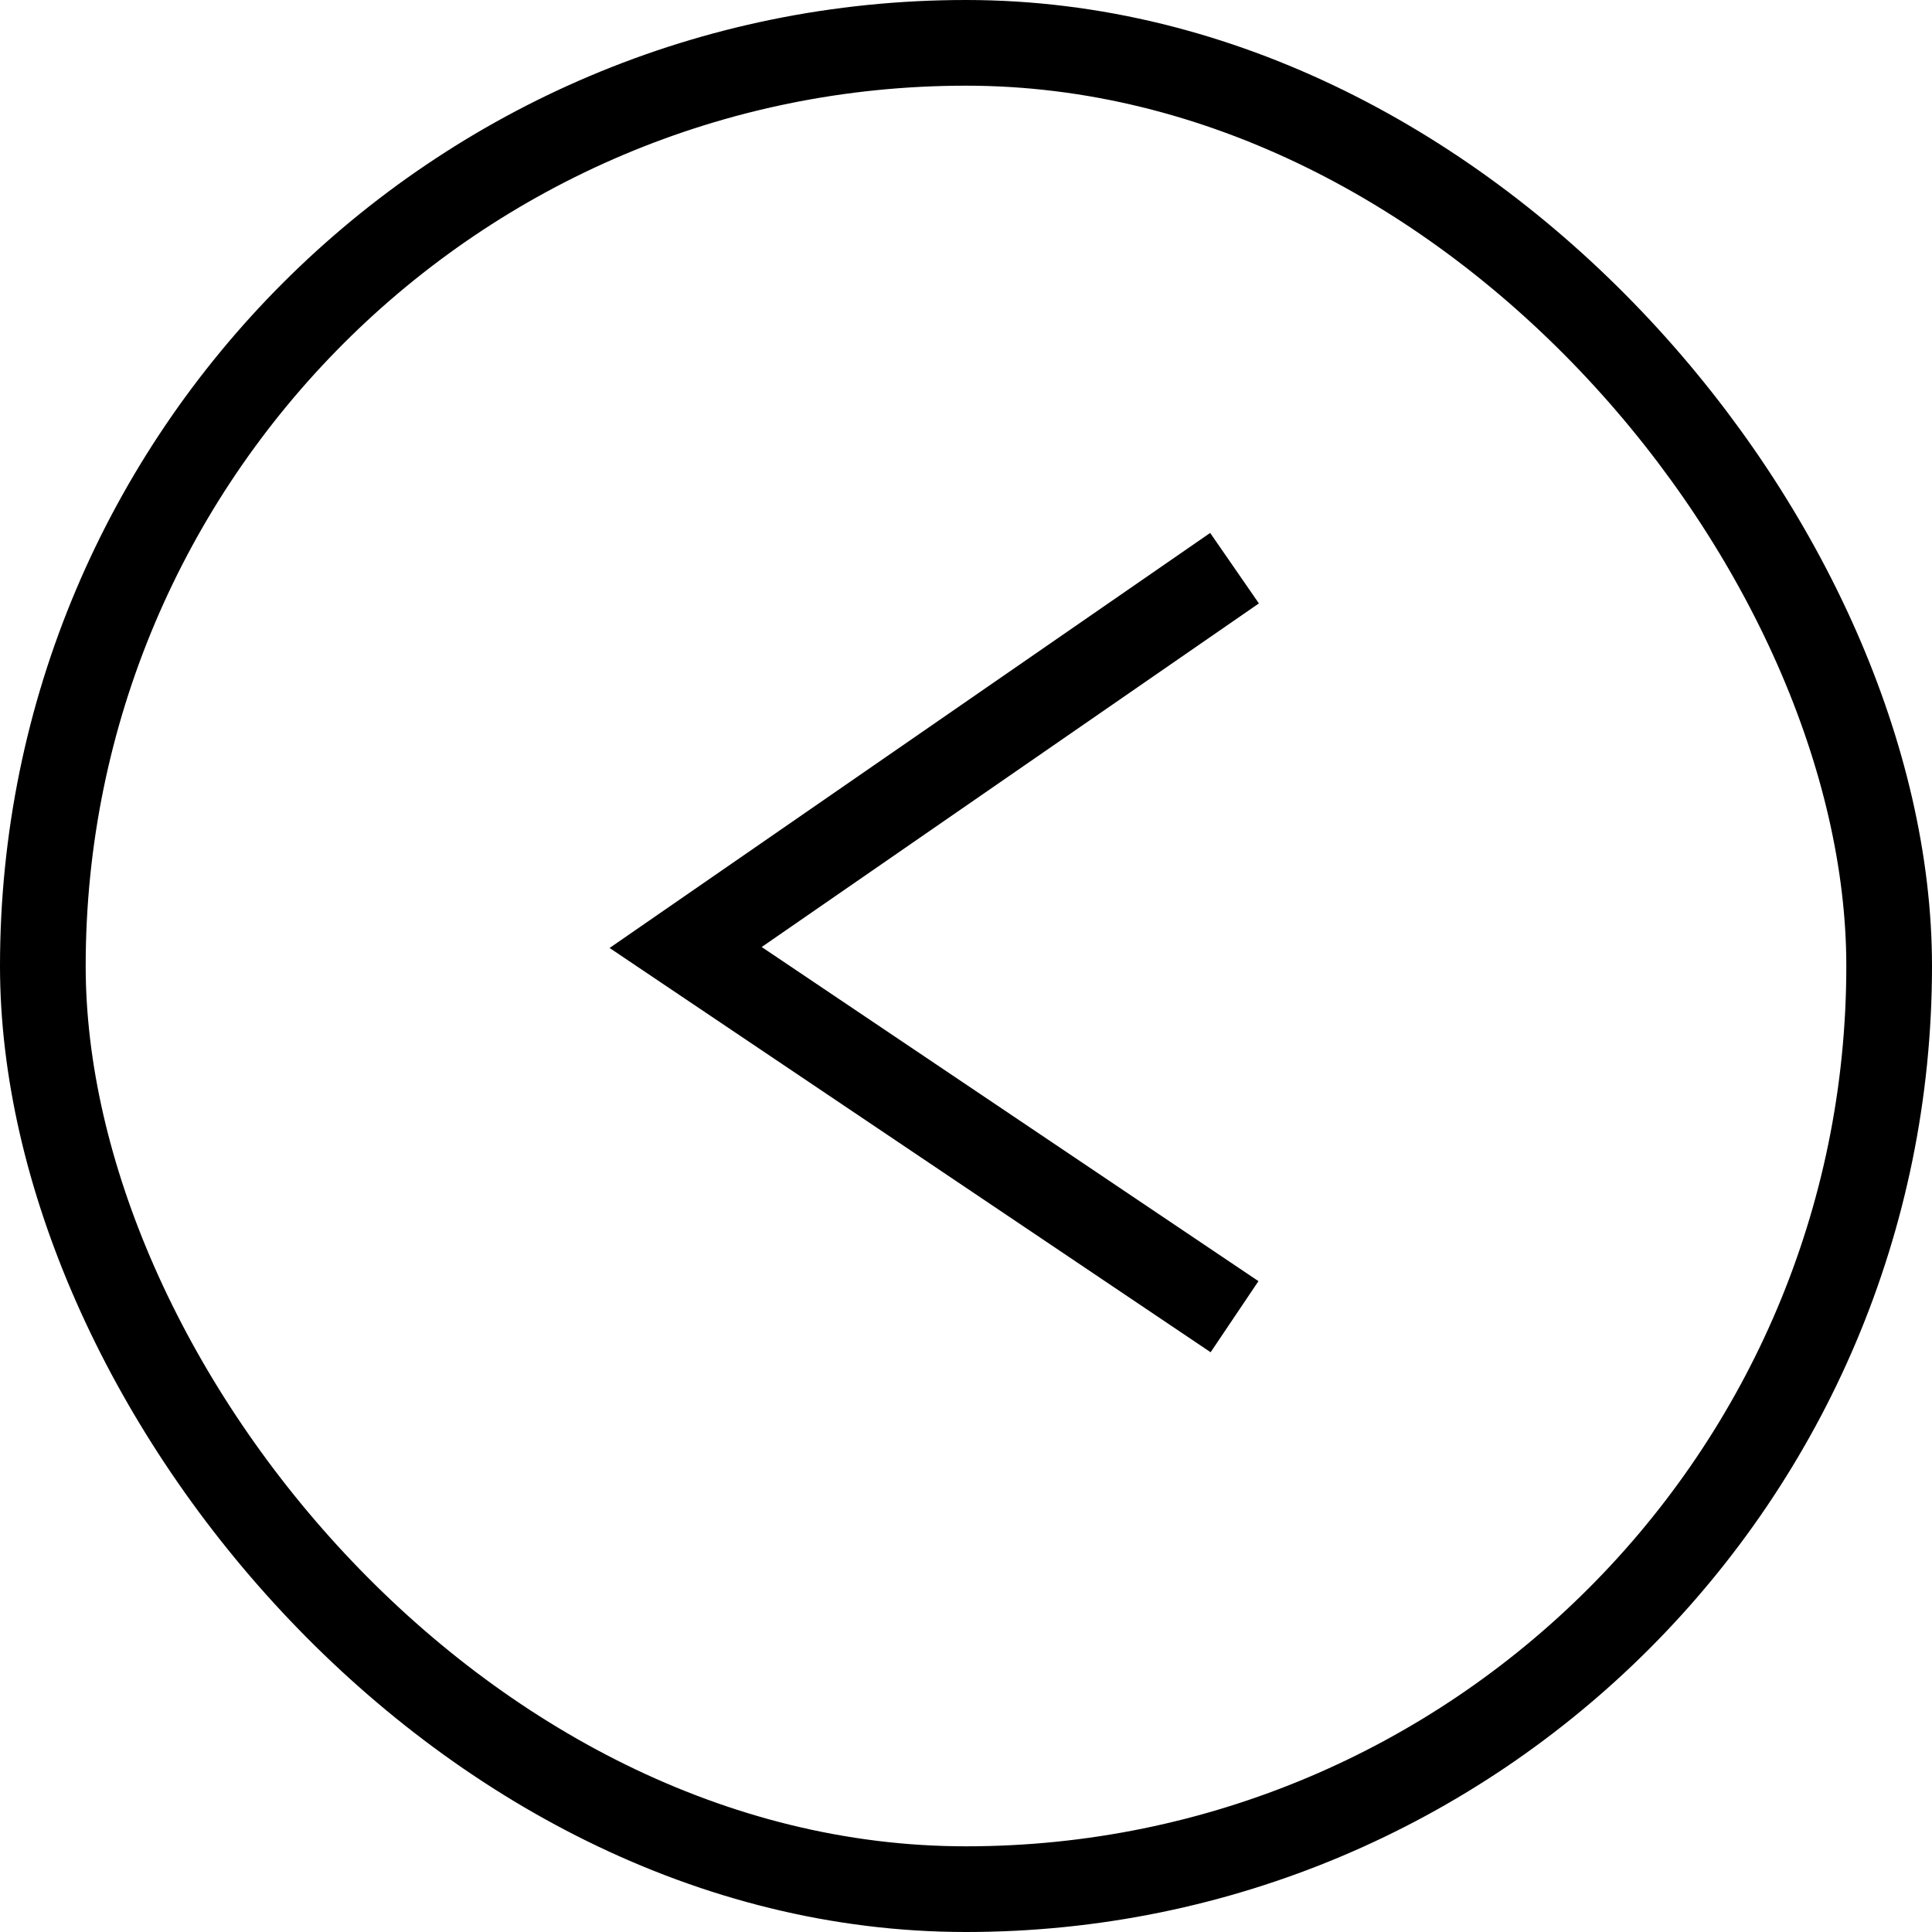
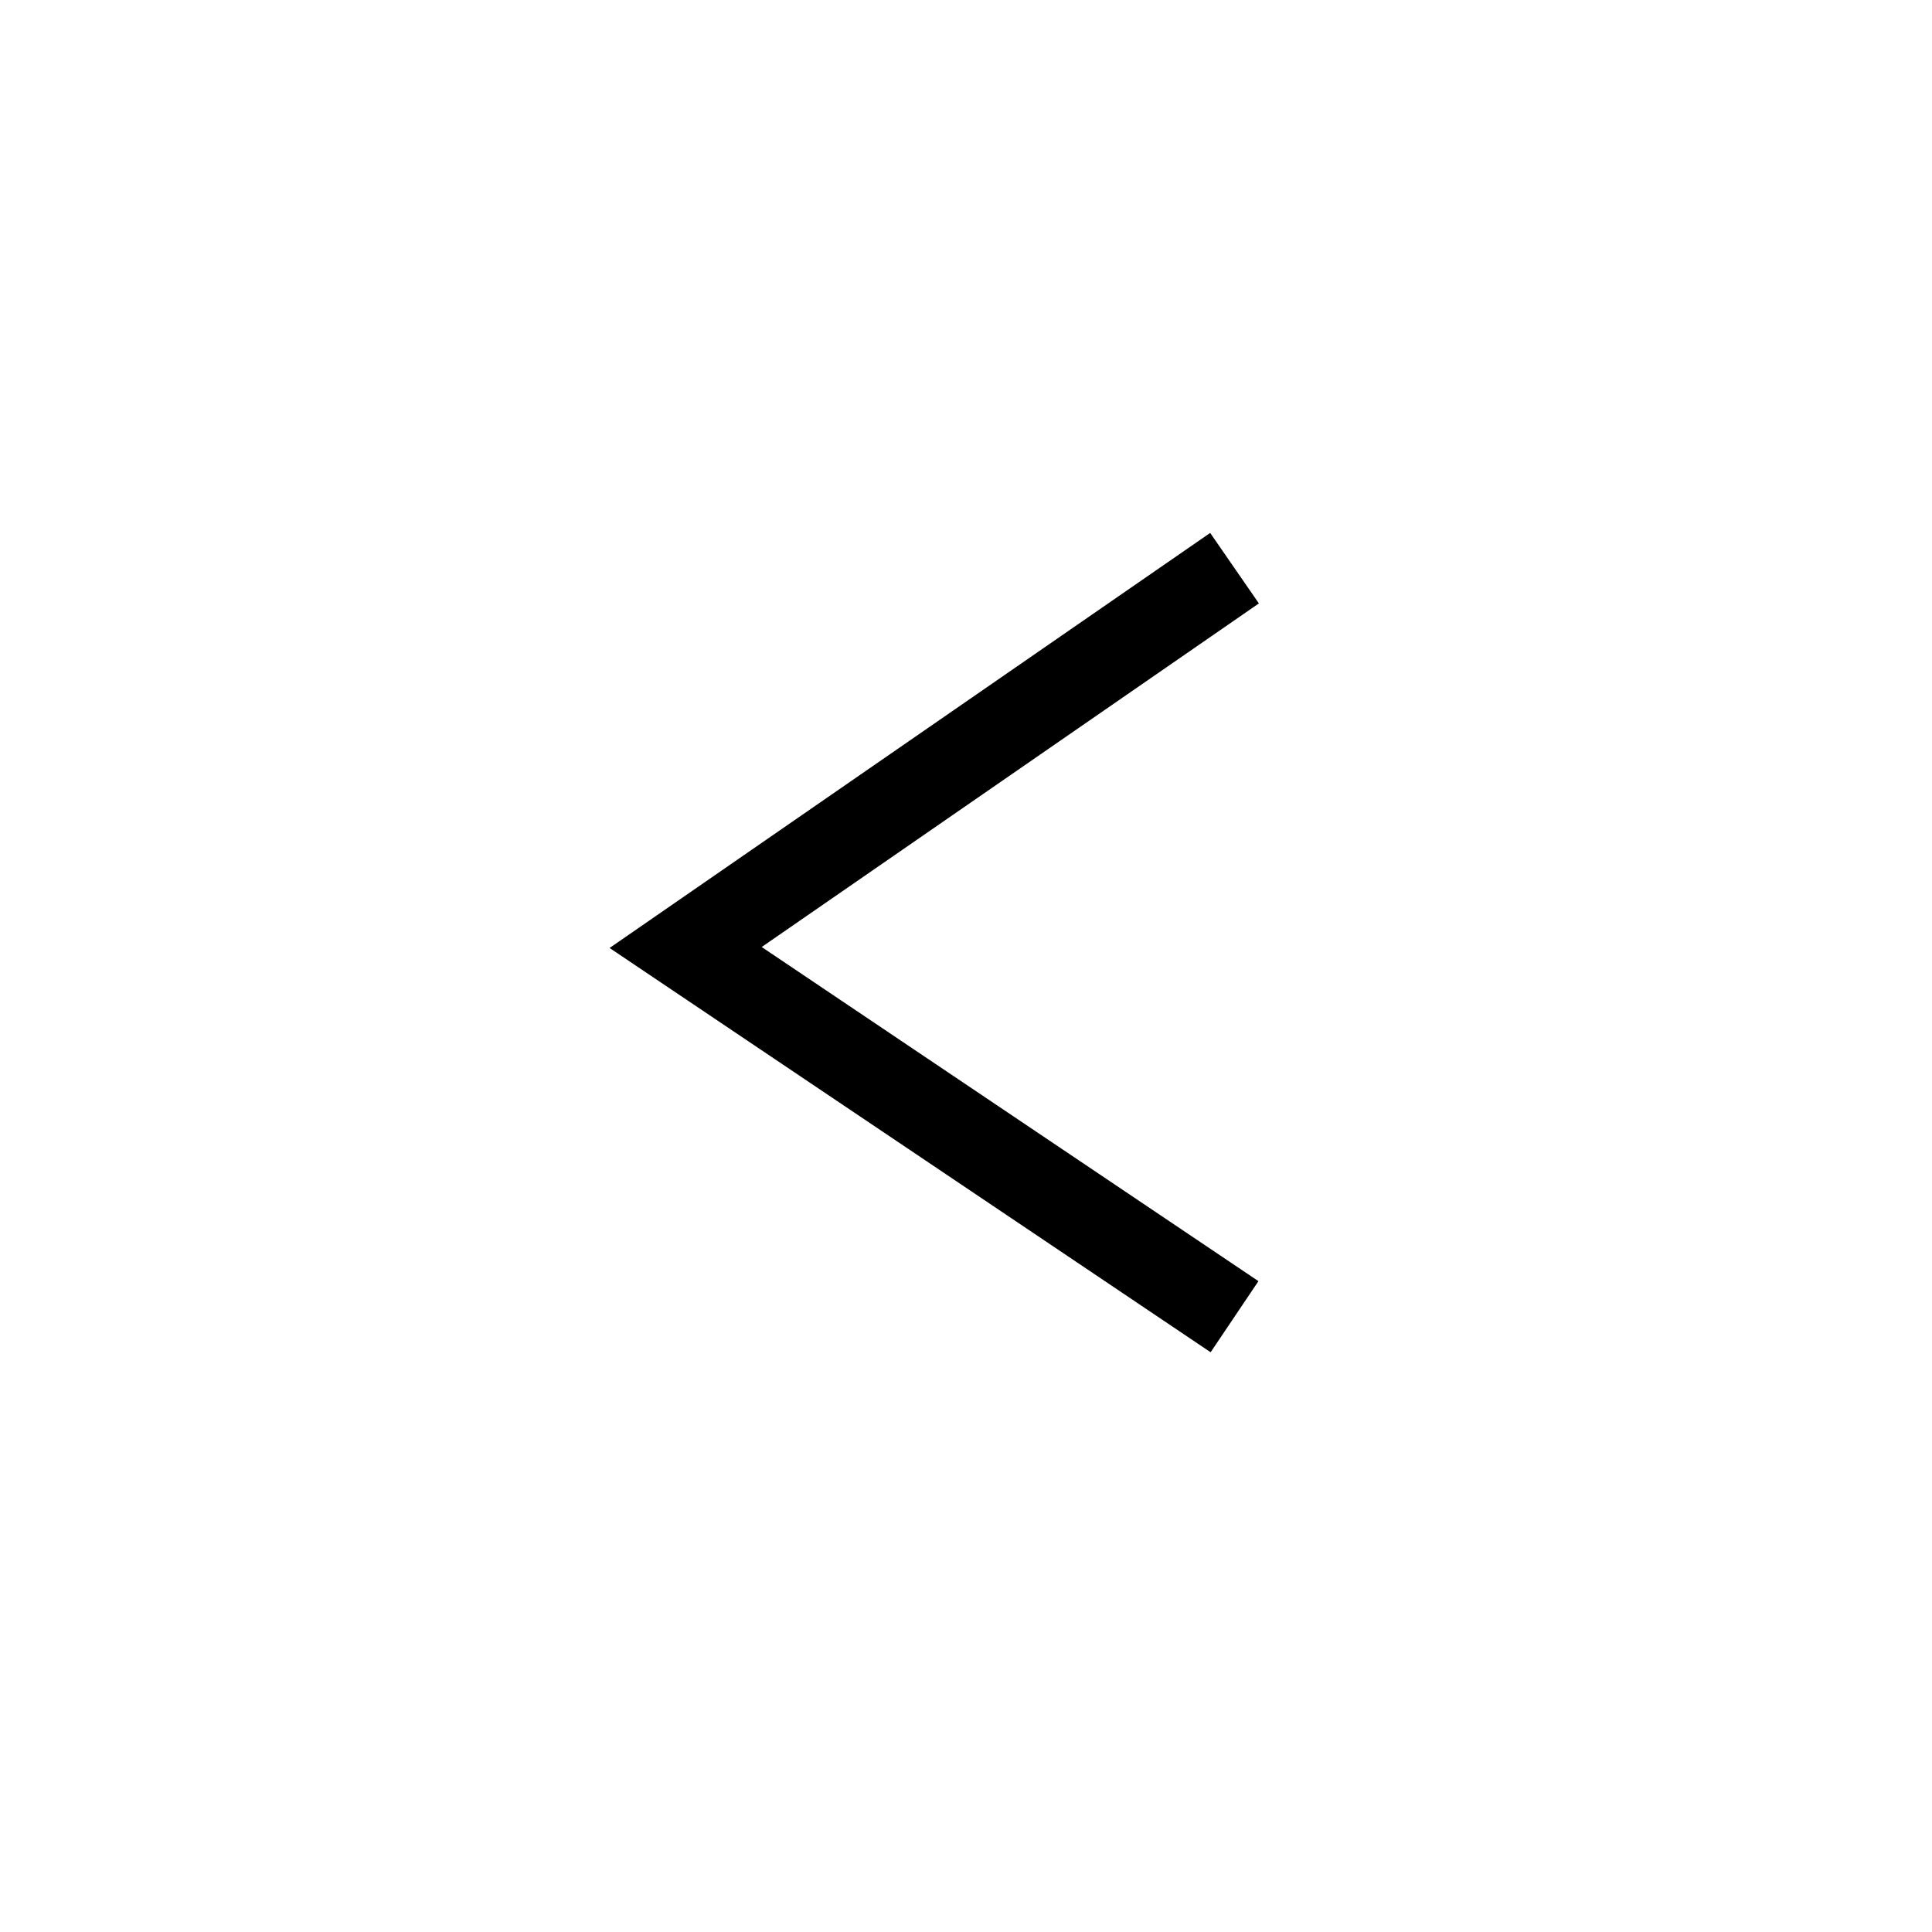
<svg xmlns="http://www.w3.org/2000/svg" width="22.548" height="22.548" viewBox="0 0 22.548 22.548">
  <g id="Group_26" data-name="Group 26" transform="translate(22.548 22.548) rotate(180)">
    <g id="Rectangle_5" data-name="Rectangle 5" transform="translate(0 0)" fill="none" stroke="#000" stroke-width="1">
      <rect width="22.548" height="22.548" rx="11.274" stroke="none" />
-       <rect x="0.5" y="0.5" width="21.548" height="21.548" rx="10.774" fill="none" />
    </g>
    <path id="Path_77" data-name="Path 77" d="M0,0,6.406,4.309,0,8.736" transform="translate(8.14 7.181)" fill="none" stroke="#000" stroke-width="1" />
  </g>
</svg>